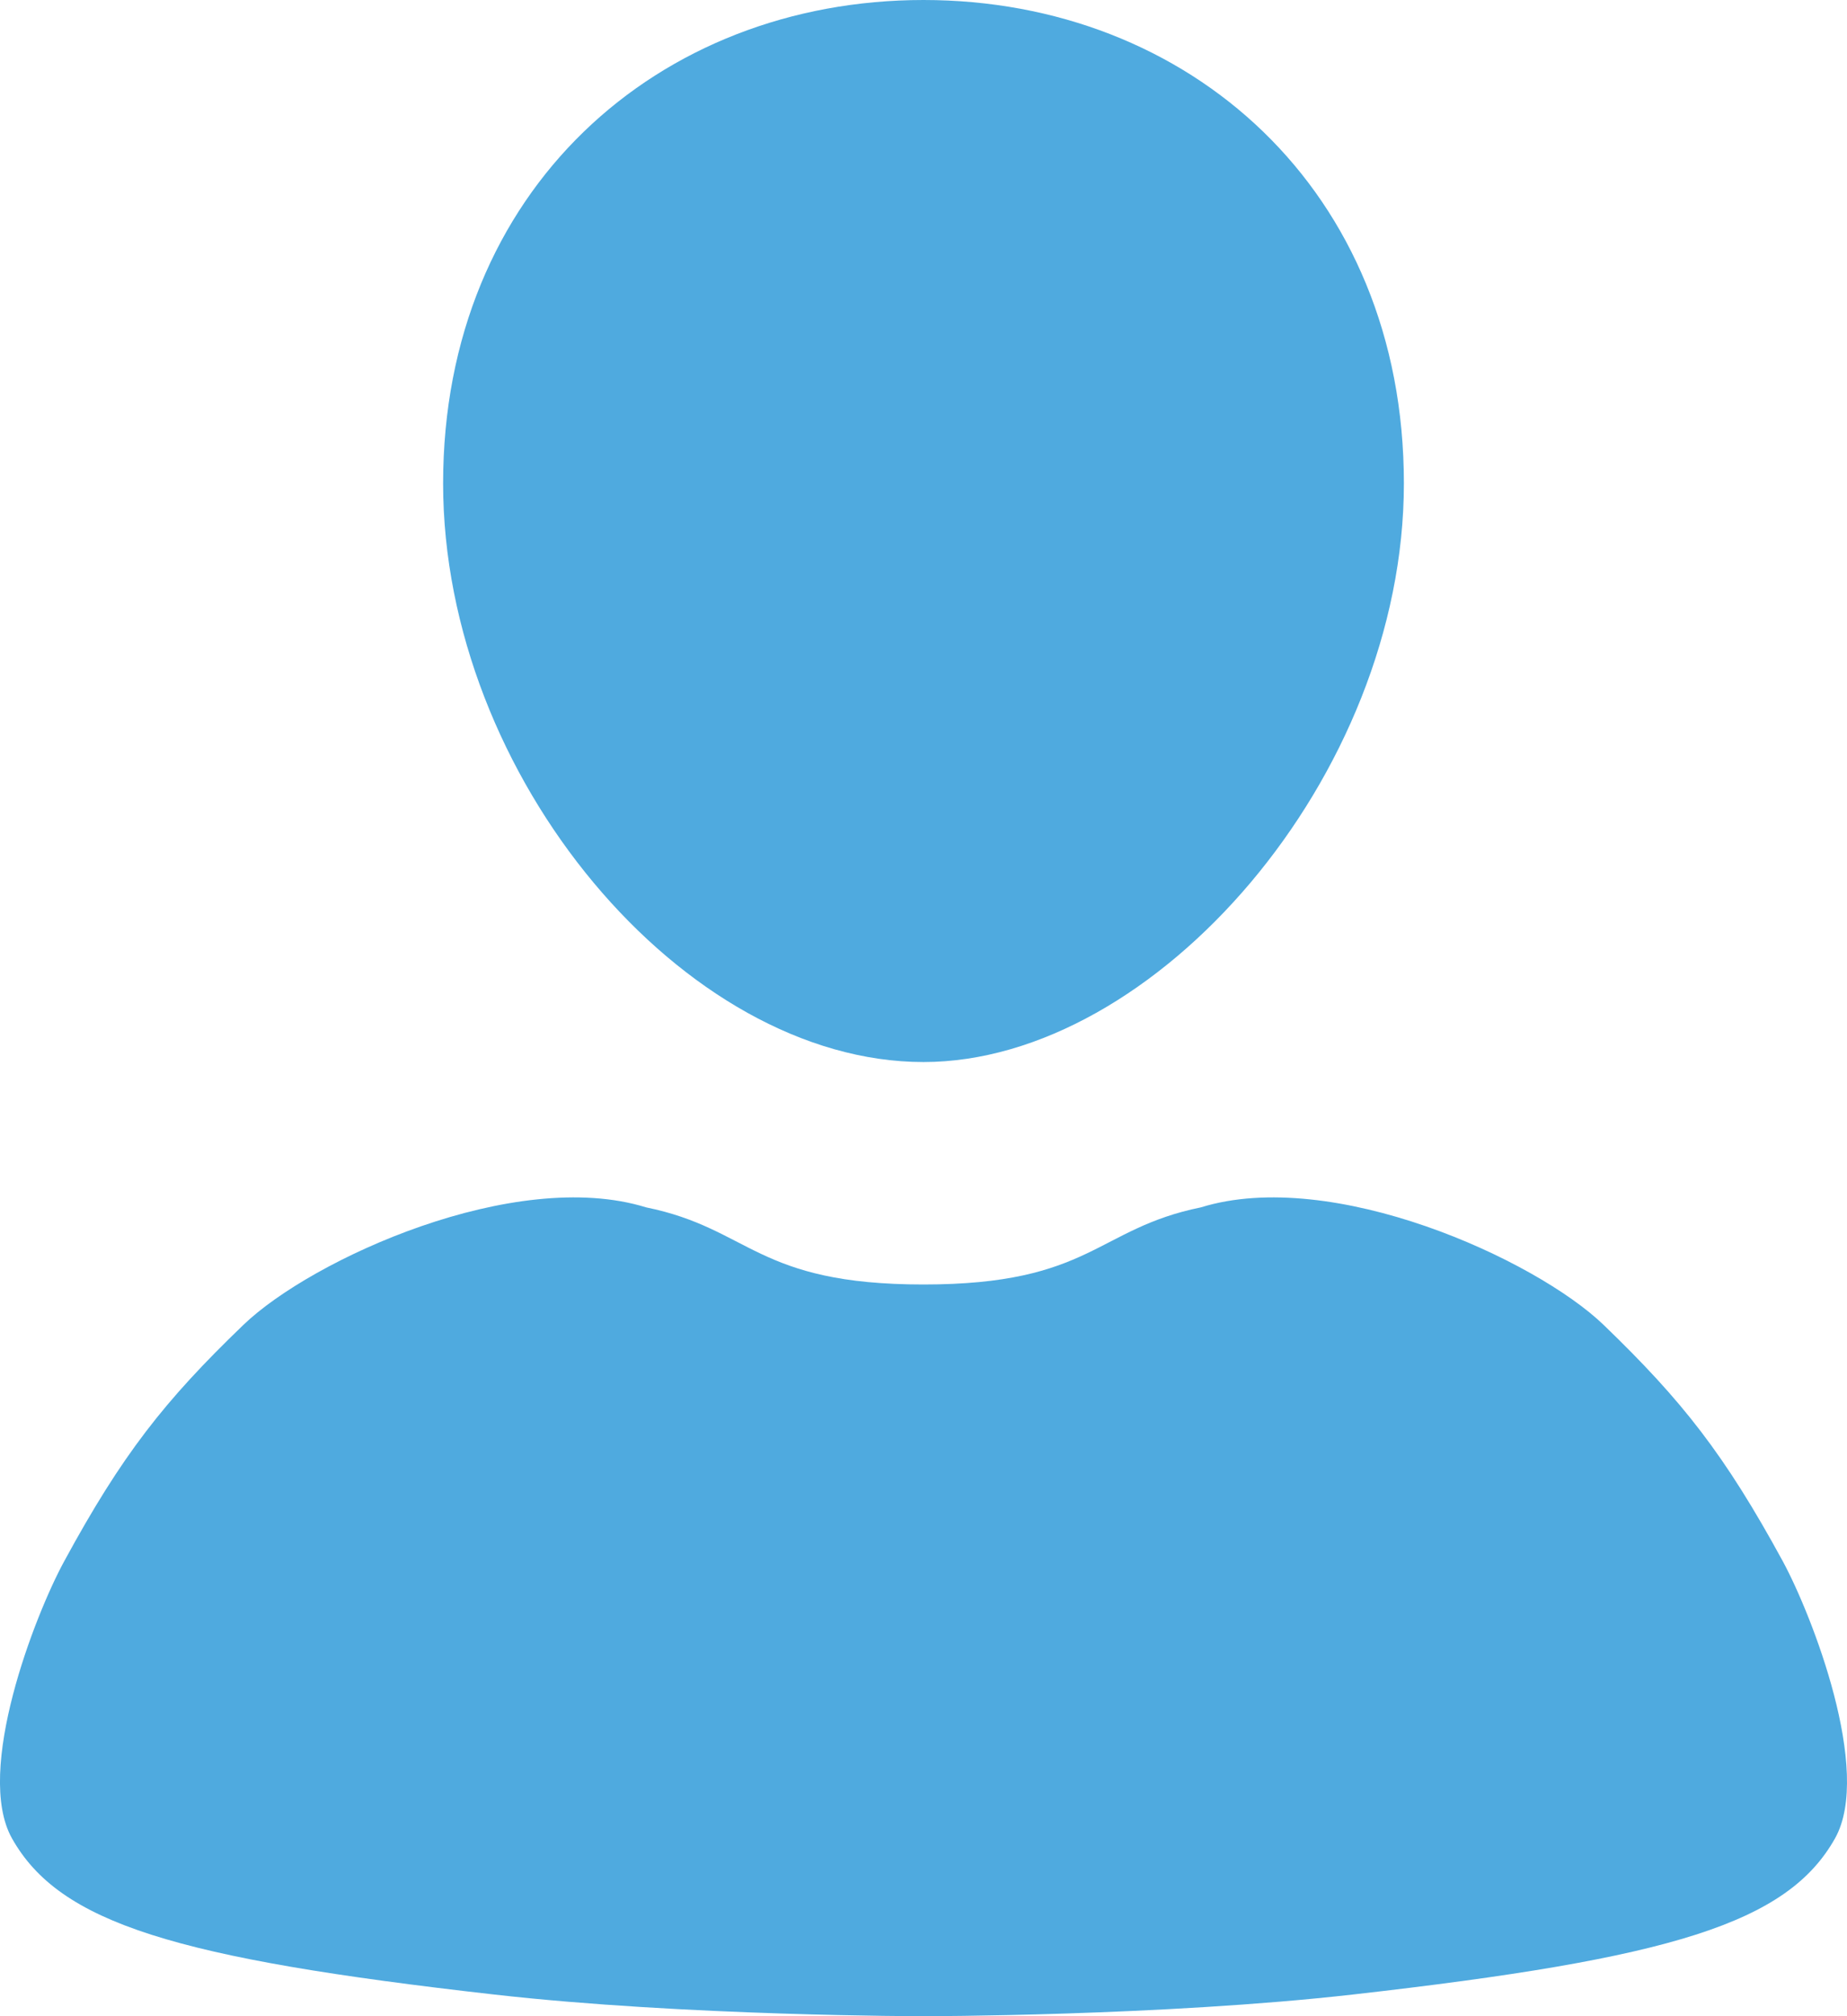
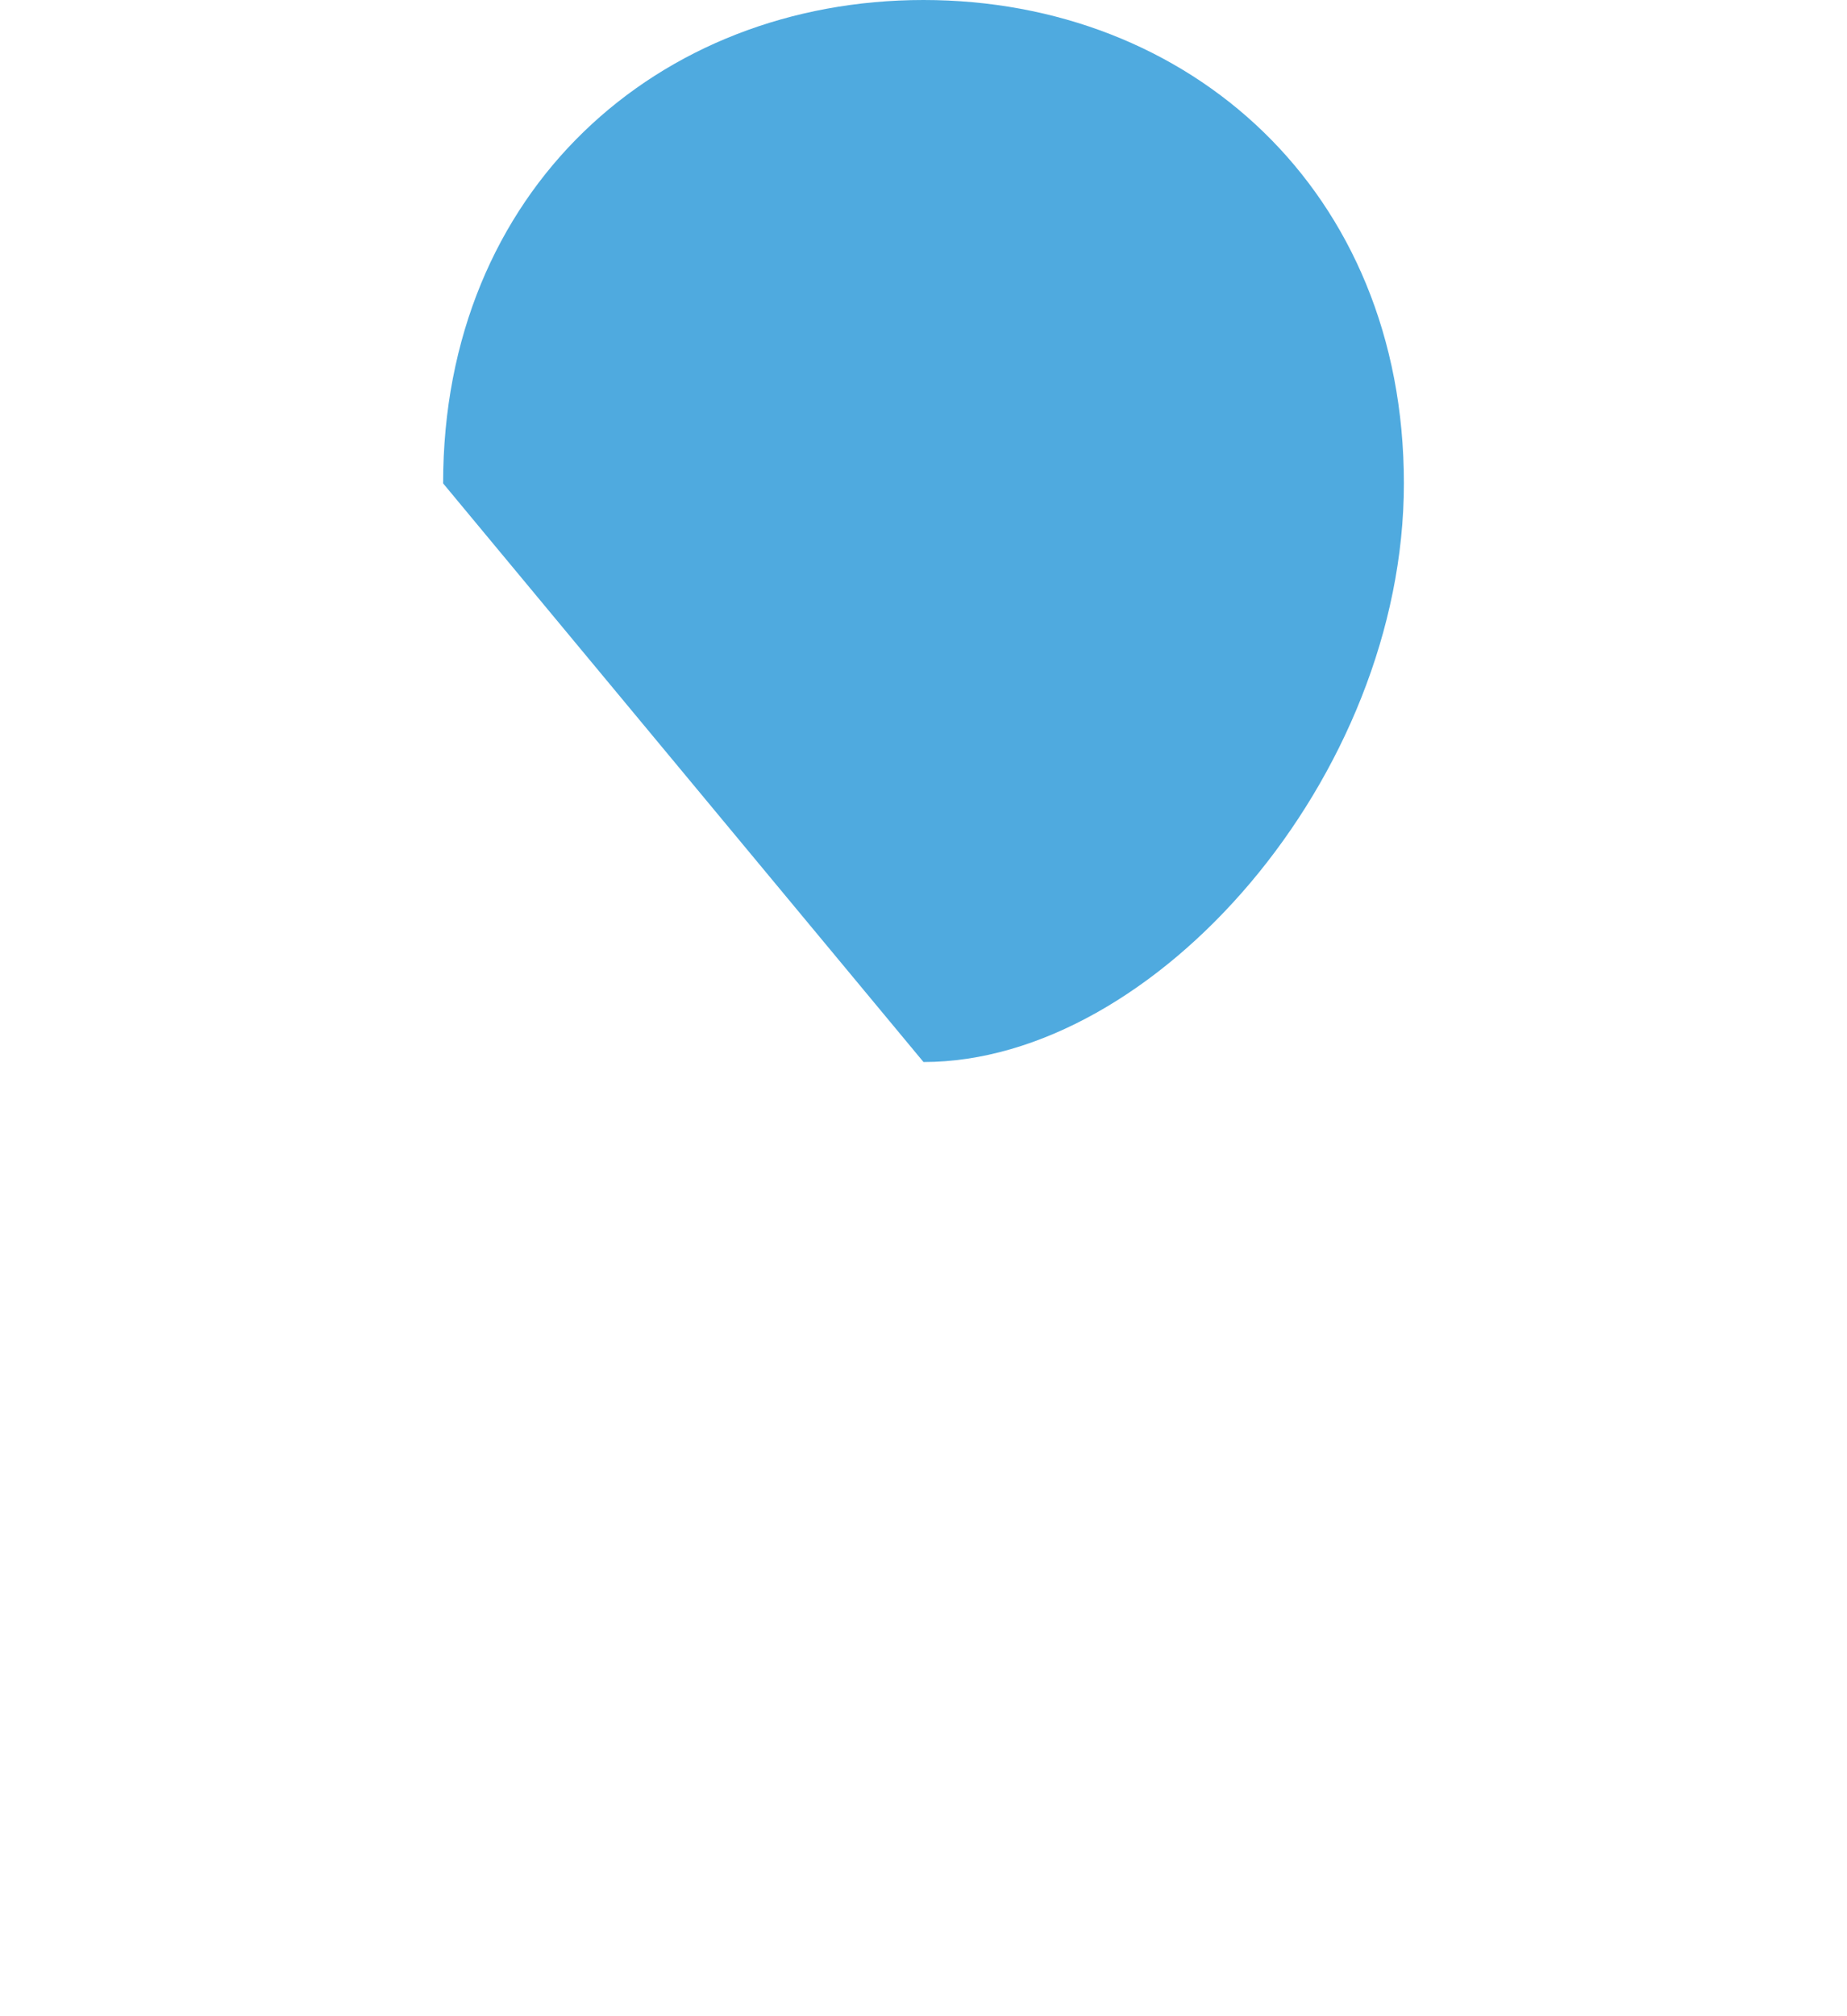
<svg xmlns="http://www.w3.org/2000/svg" width="11" height="12" viewBox="0 0 11 12" fill="none">
-   <path d="M5.5 6.321C6.879 6.321 8.361 4.622 8.361 2.877C8.361 1.131 7.08 0 5.5 0C3.92 0 2.639 1.131 2.639 2.877C2.639 4.622 4.075 6.321 5.5 6.321Z" fill="#4FAADF" />
-   <path d="M10.618 9.293C10.272 8.658 10.02 8.338 9.551 7.886C9.145 7.495 7.934 6.944 7.152 7.186C6.528 7.313 6.499 7.645 5.5 7.645C4.501 7.645 4.472 7.313 3.848 7.186C3.066 6.944 1.855 7.495 1.449 7.886C0.979 8.338 0.727 8.658 0.382 9.293C0.208 9.612 -0.153 10.541 0.071 10.941C0.355 11.447 1.045 11.656 2.943 11.871C4.08 12 5.5 12 5.5 12C5.5 12 6.919 12 8.057 11.871C9.955 11.656 10.645 11.447 10.929 10.941C11.153 10.541 10.791 9.612 10.618 9.293Z" fill="#4FAADF" />
+   <path d="M5.5 6.321C6.879 6.321 8.361 4.622 8.361 2.877C8.361 1.131 7.08 0 5.5 0C3.92 0 2.639 1.131 2.639 2.877Z" fill="#4FAADF" />
</svg>